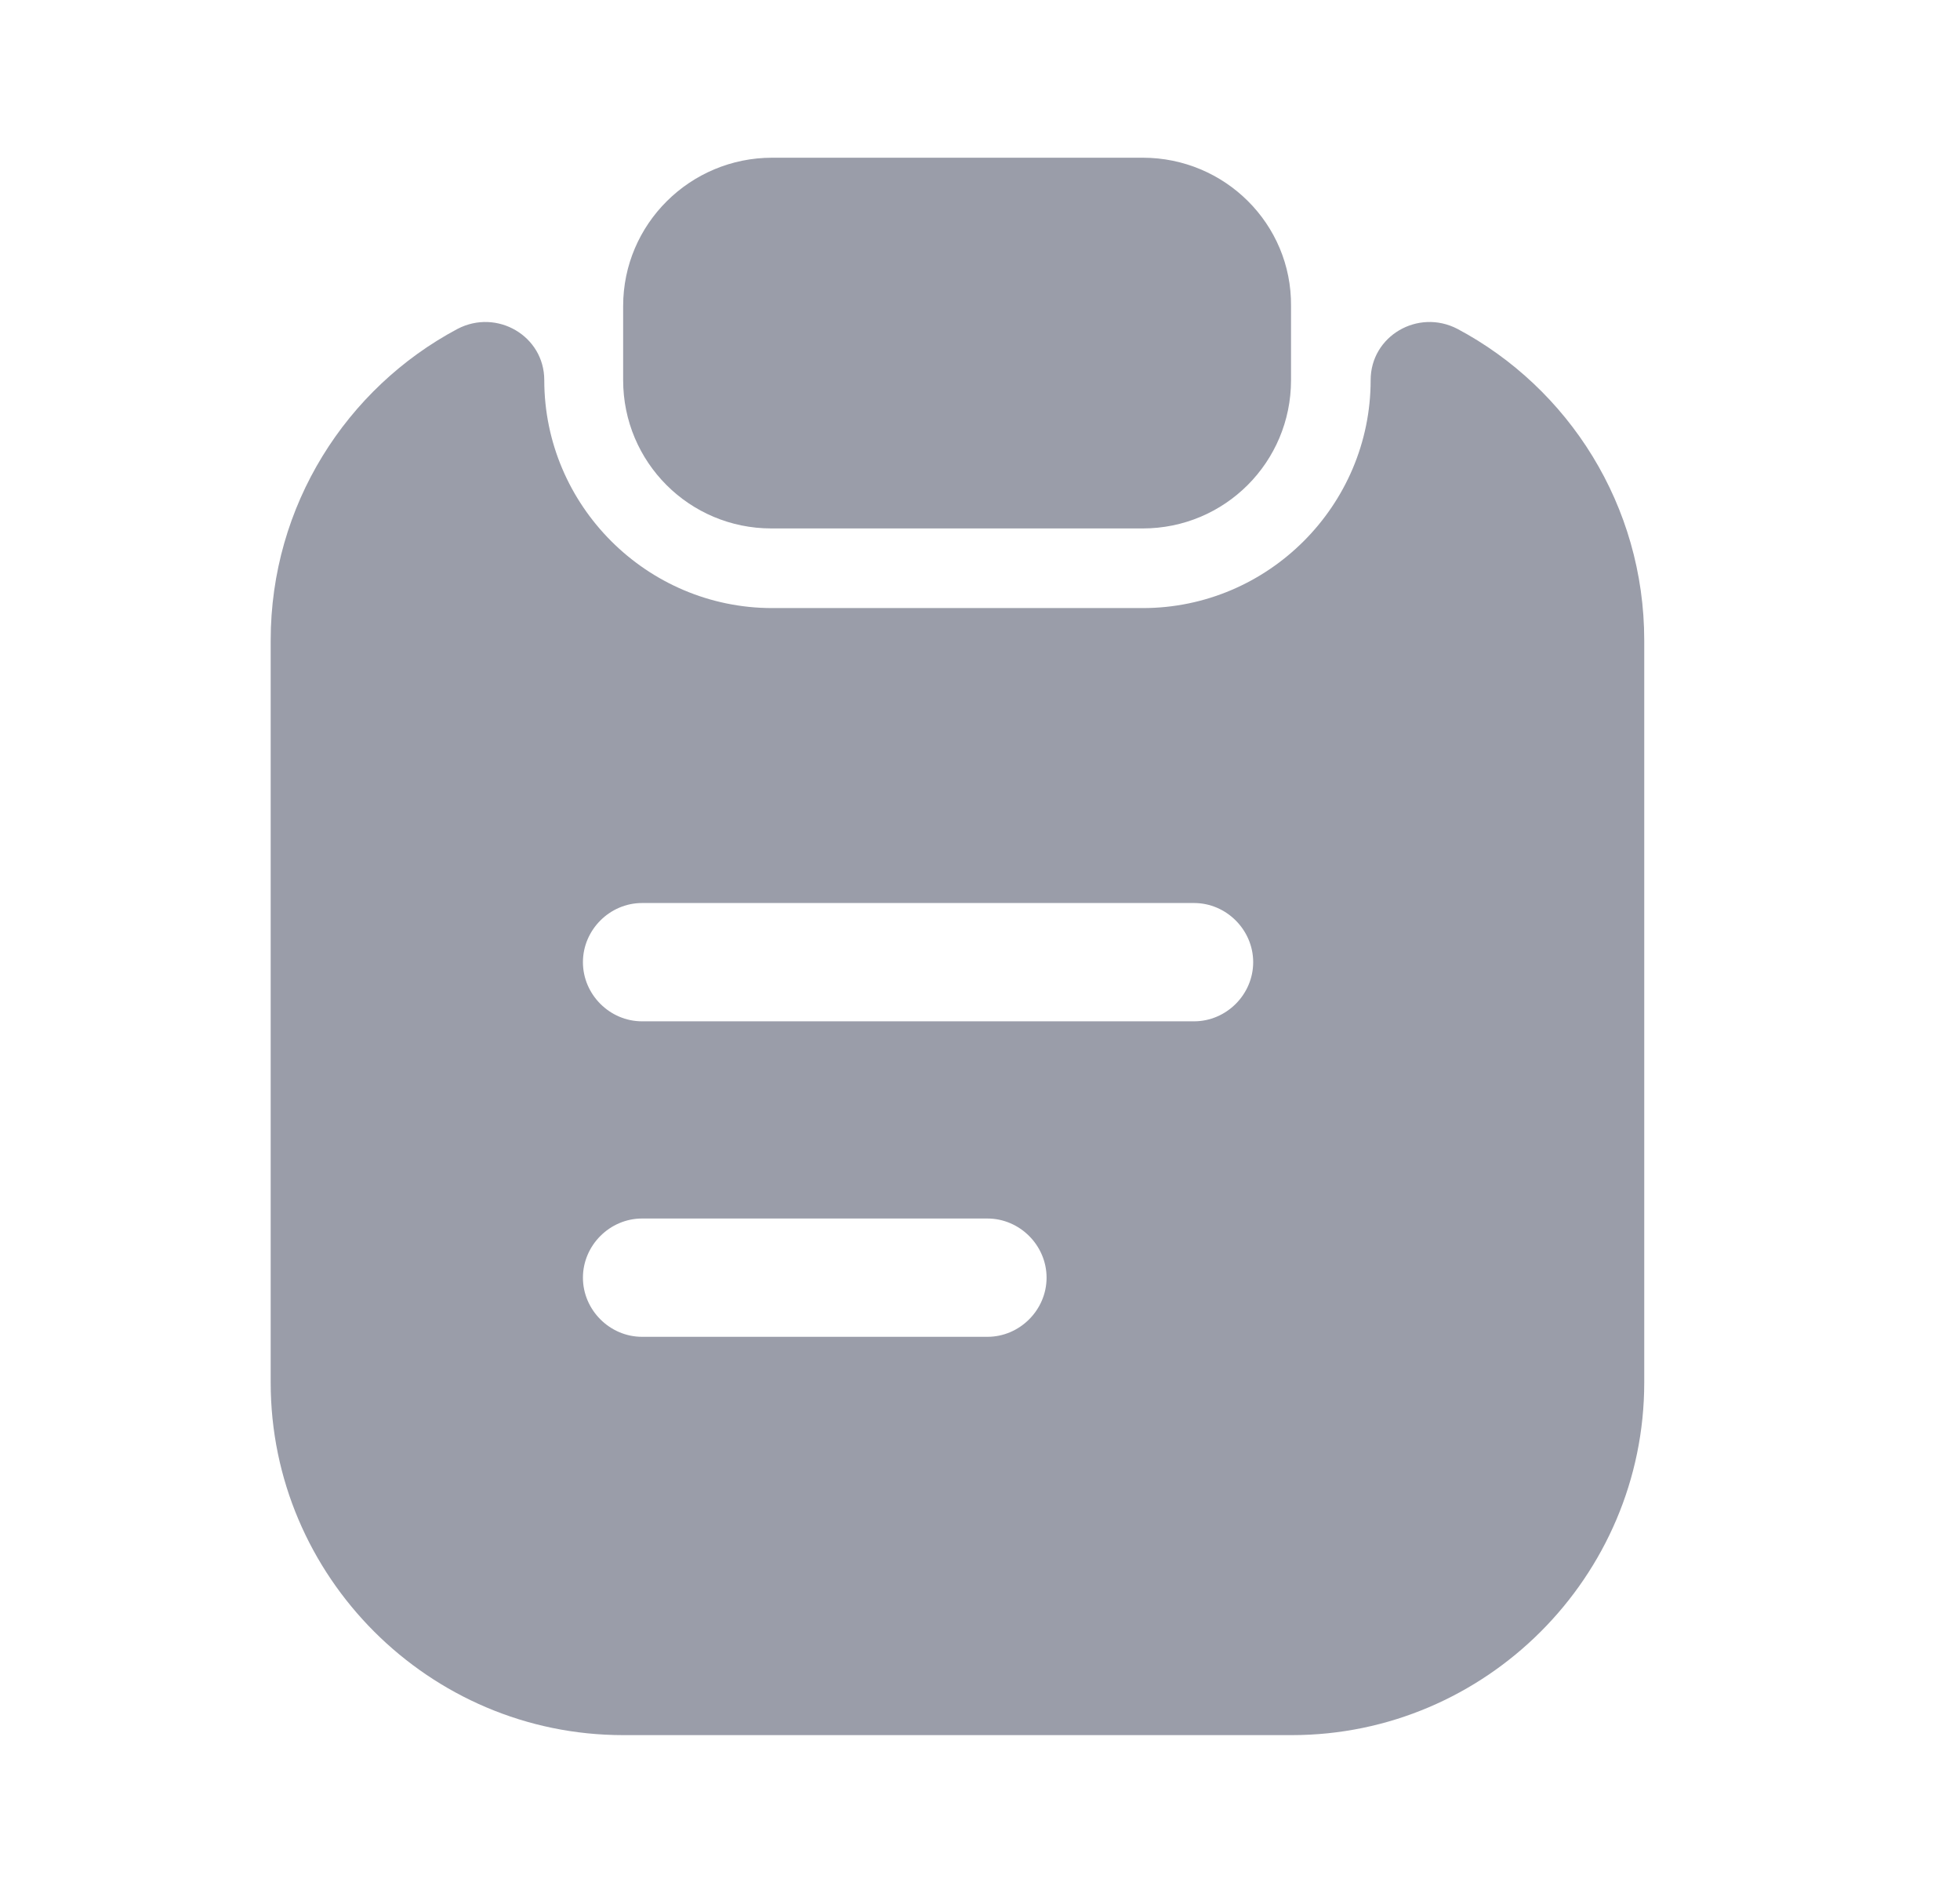
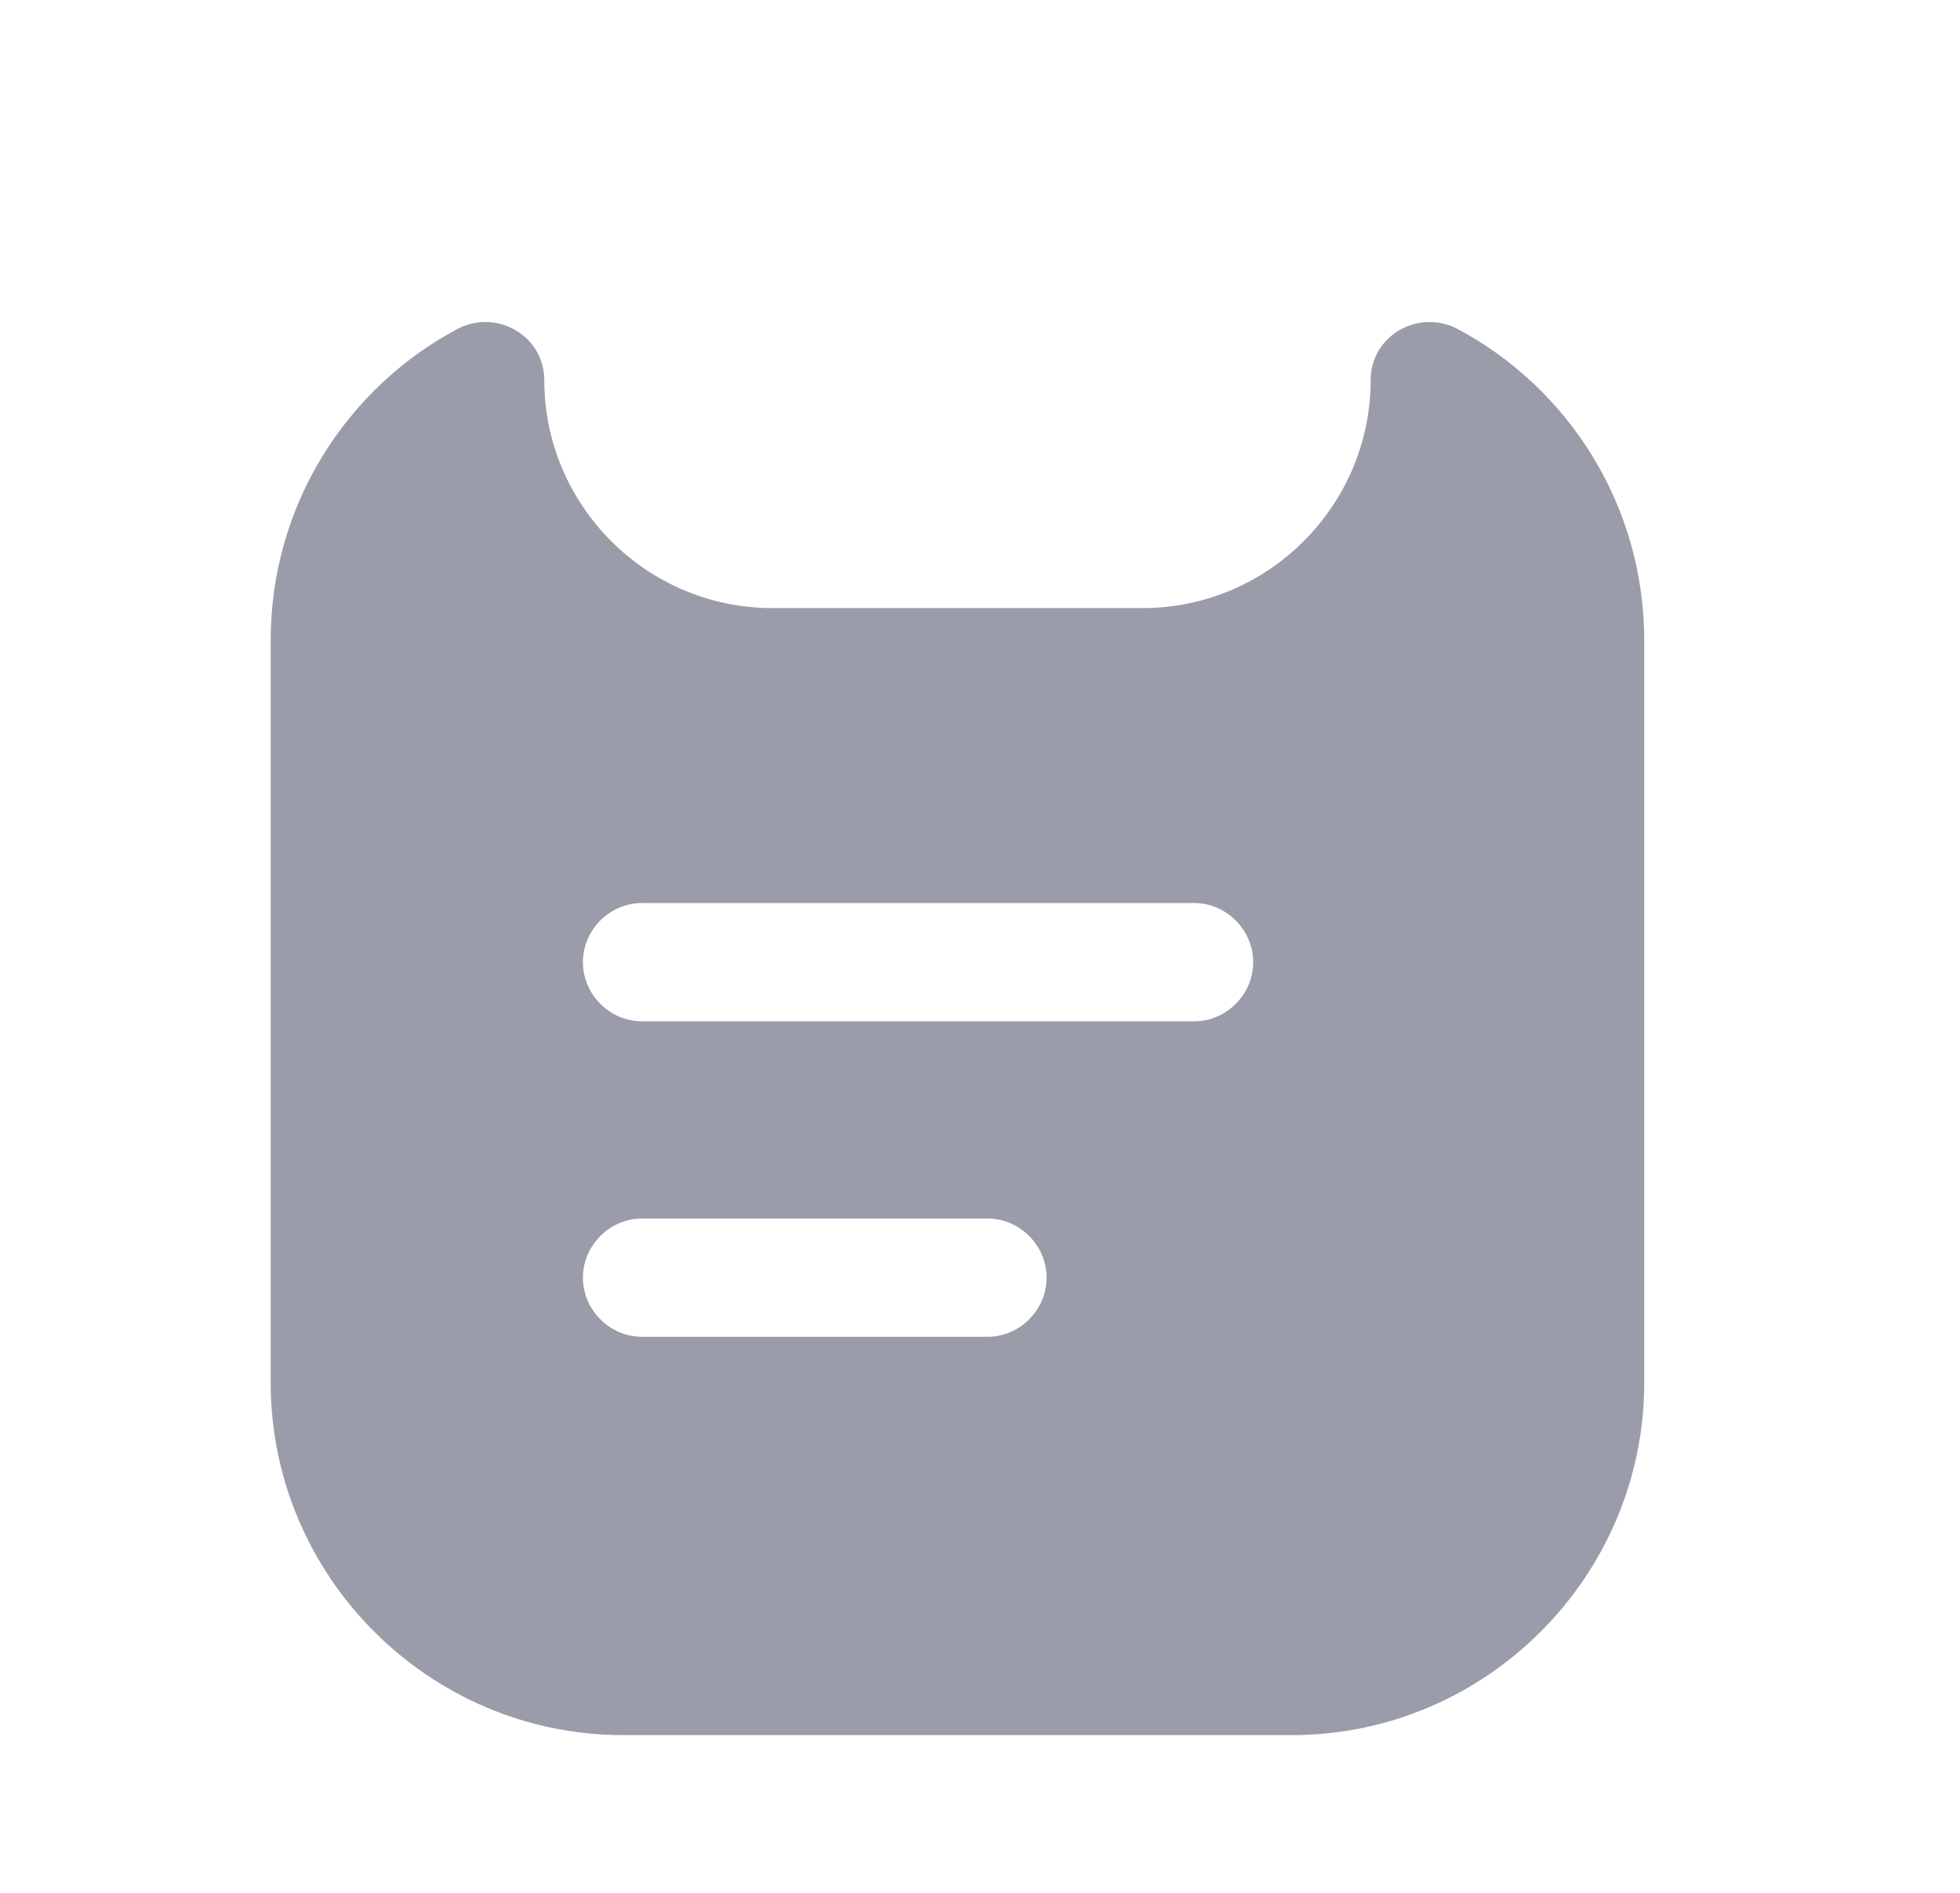
<svg xmlns="http://www.w3.org/2000/svg" width="29" height="28" viewBox="0 0 29 28" fill="none">
-   <path d="M16.908 2.333H11.425C10.212 2.333 9.22 3.313 9.22 4.527V5.623C9.22 6.837 10.2 7.817 11.413 7.817H16.908C18.122 7.817 19.102 6.837 19.102 5.623V4.527C19.113 3.313 18.122 2.333 16.908 2.333Z" fill="#9A9DA9" />
  <path d="M20.28 5.623C20.28 7.478 18.764 8.995 16.909 8.995H11.425C9.57 8.995 8.053 7.478 8.053 5.623C8.053 4.97 7.353 4.562 6.77 4.865C5.125 5.74 4.005 7.478 4.005 9.473V20.452C4.005 23.322 6.35 25.667 9.22 25.667H19.113C21.983 25.667 24.328 23.322 24.328 20.452V9.473C24.328 7.478 23.209 5.74 21.564 4.865C20.98 4.562 20.28 4.97 20.28 5.623ZM14.61 19.775H9.5C9.022 19.775 8.625 19.378 8.625 18.9C8.625 18.422 9.022 18.025 9.5 18.025H14.61C15.088 18.025 15.485 18.422 15.485 18.9C15.485 19.378 15.088 19.775 14.61 19.775ZM17.667 15.108H9.5C9.022 15.108 8.625 14.712 8.625 14.233C8.625 13.755 9.022 13.358 9.5 13.358H17.667C18.145 13.358 18.542 13.755 18.542 14.233C18.542 14.712 18.145 15.108 17.667 15.108Z" fill="#9A9DA9" />
</svg>